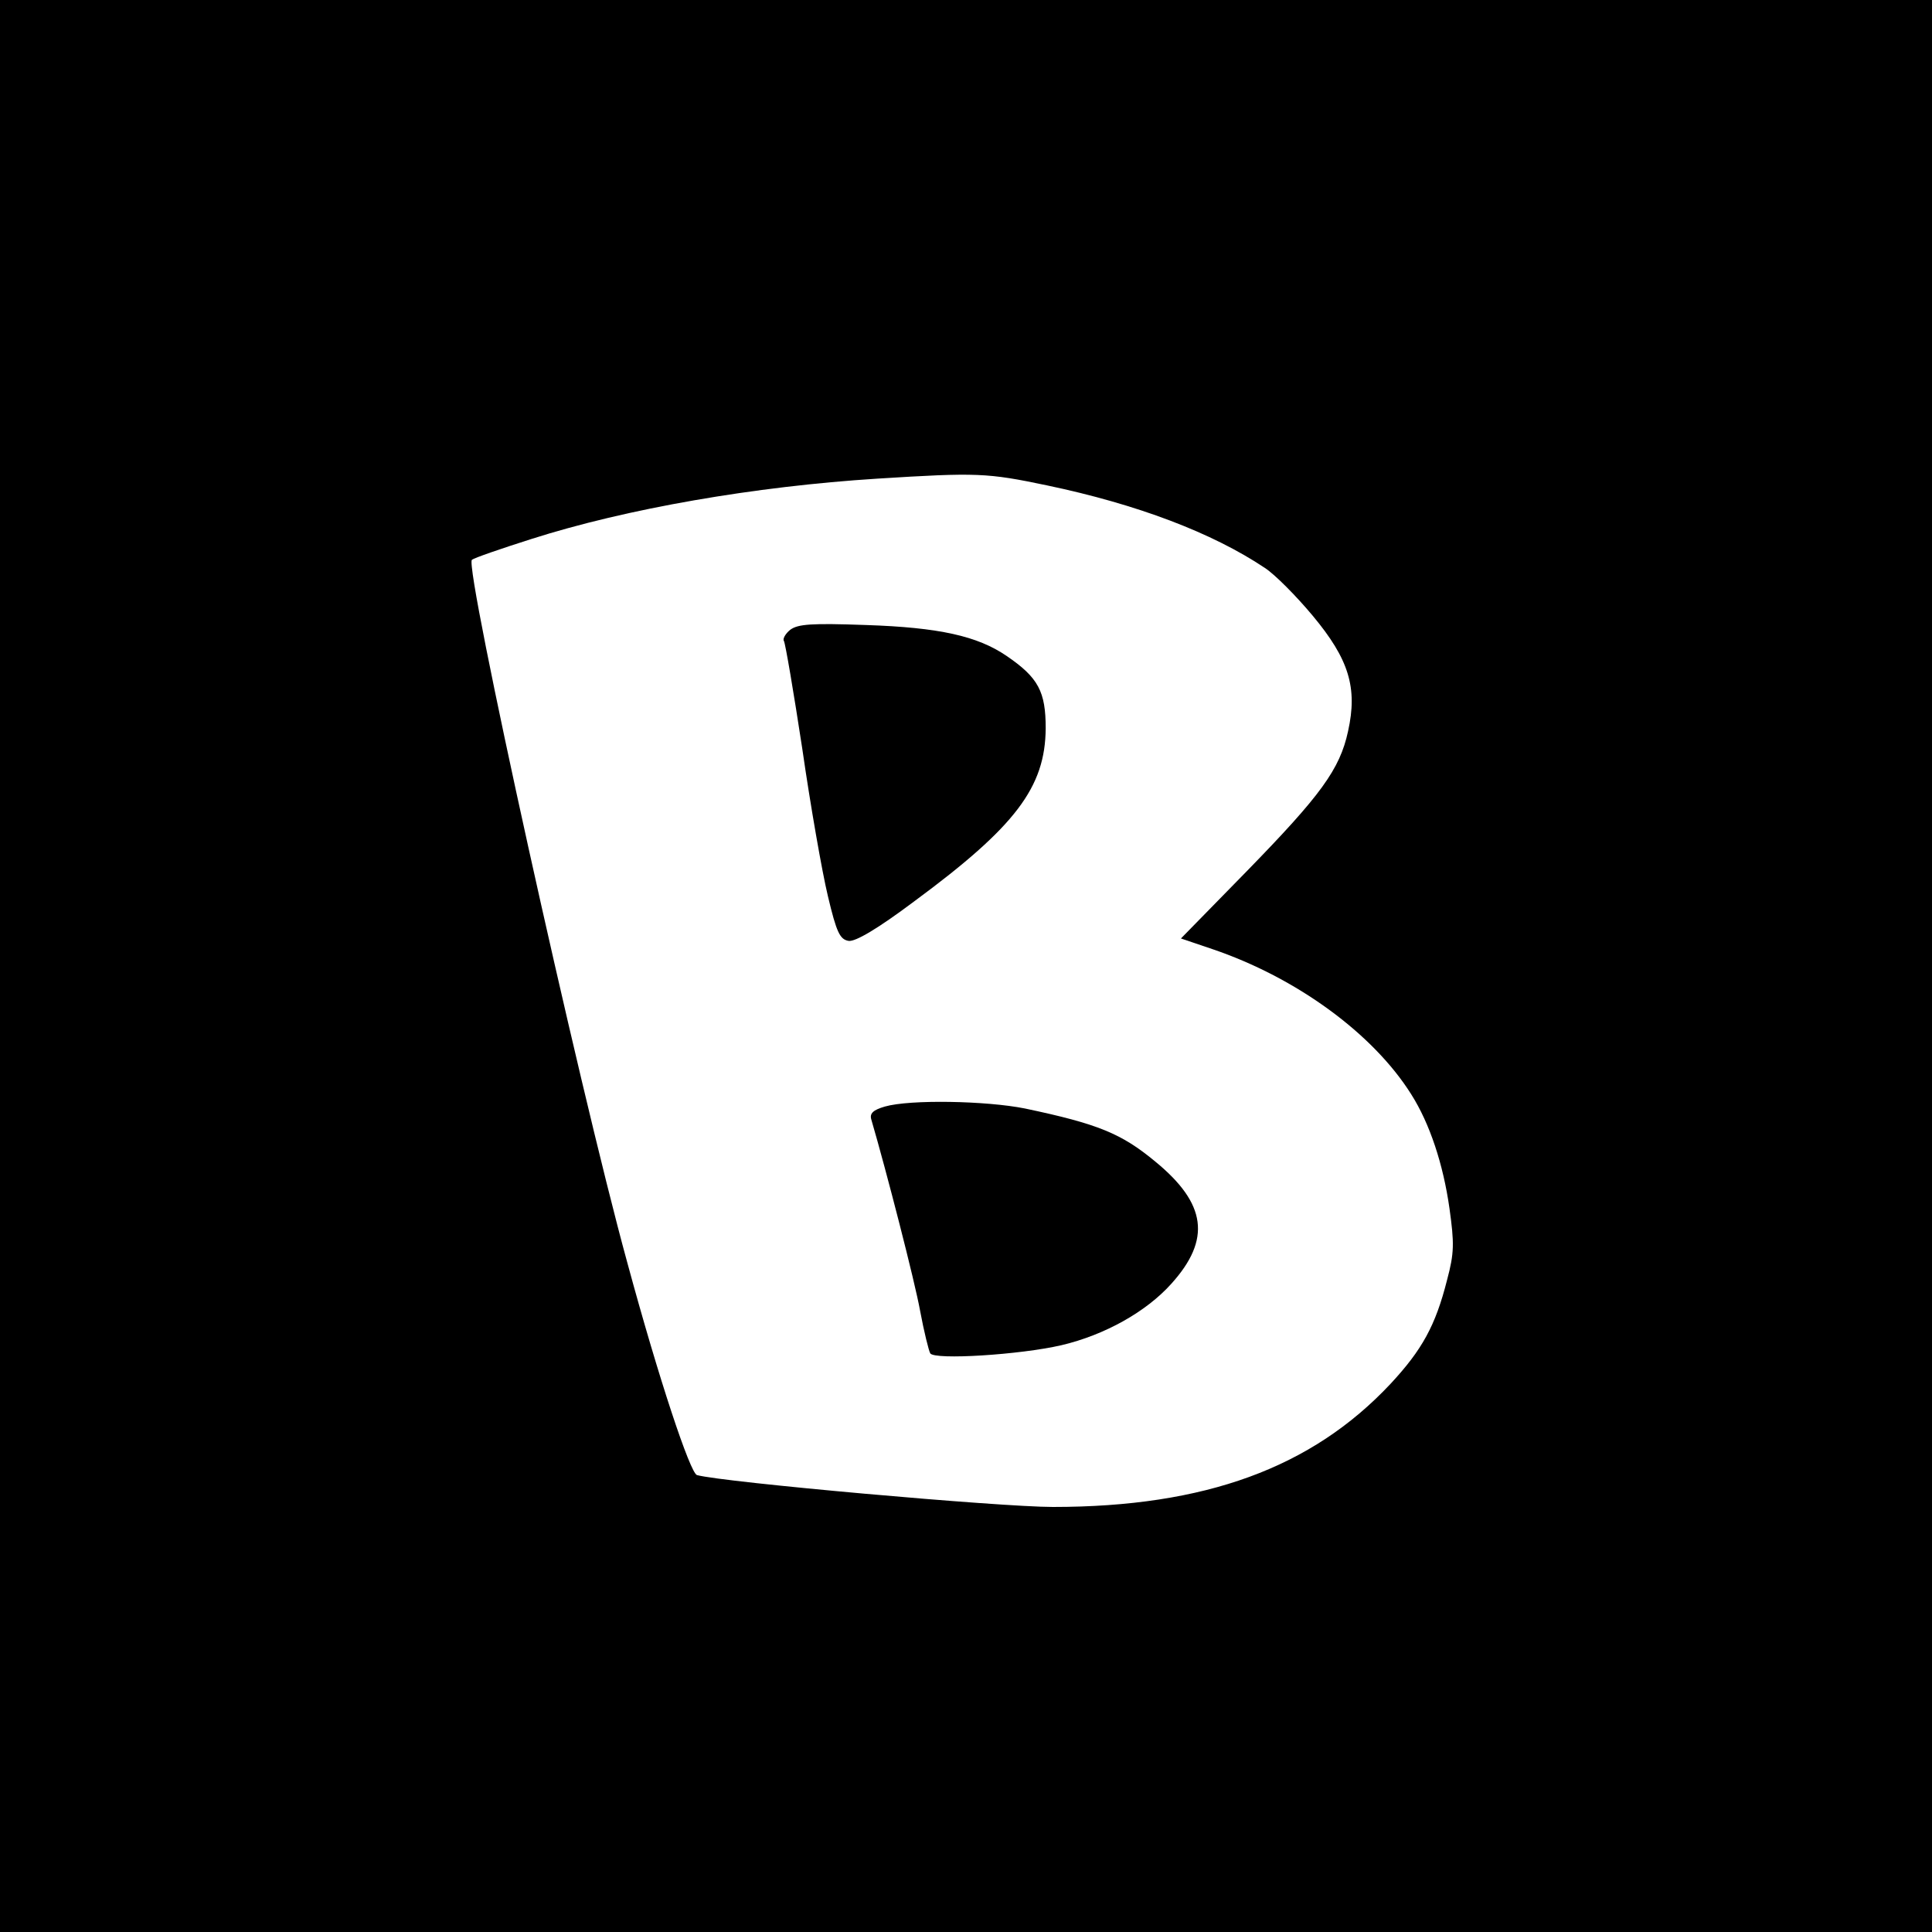
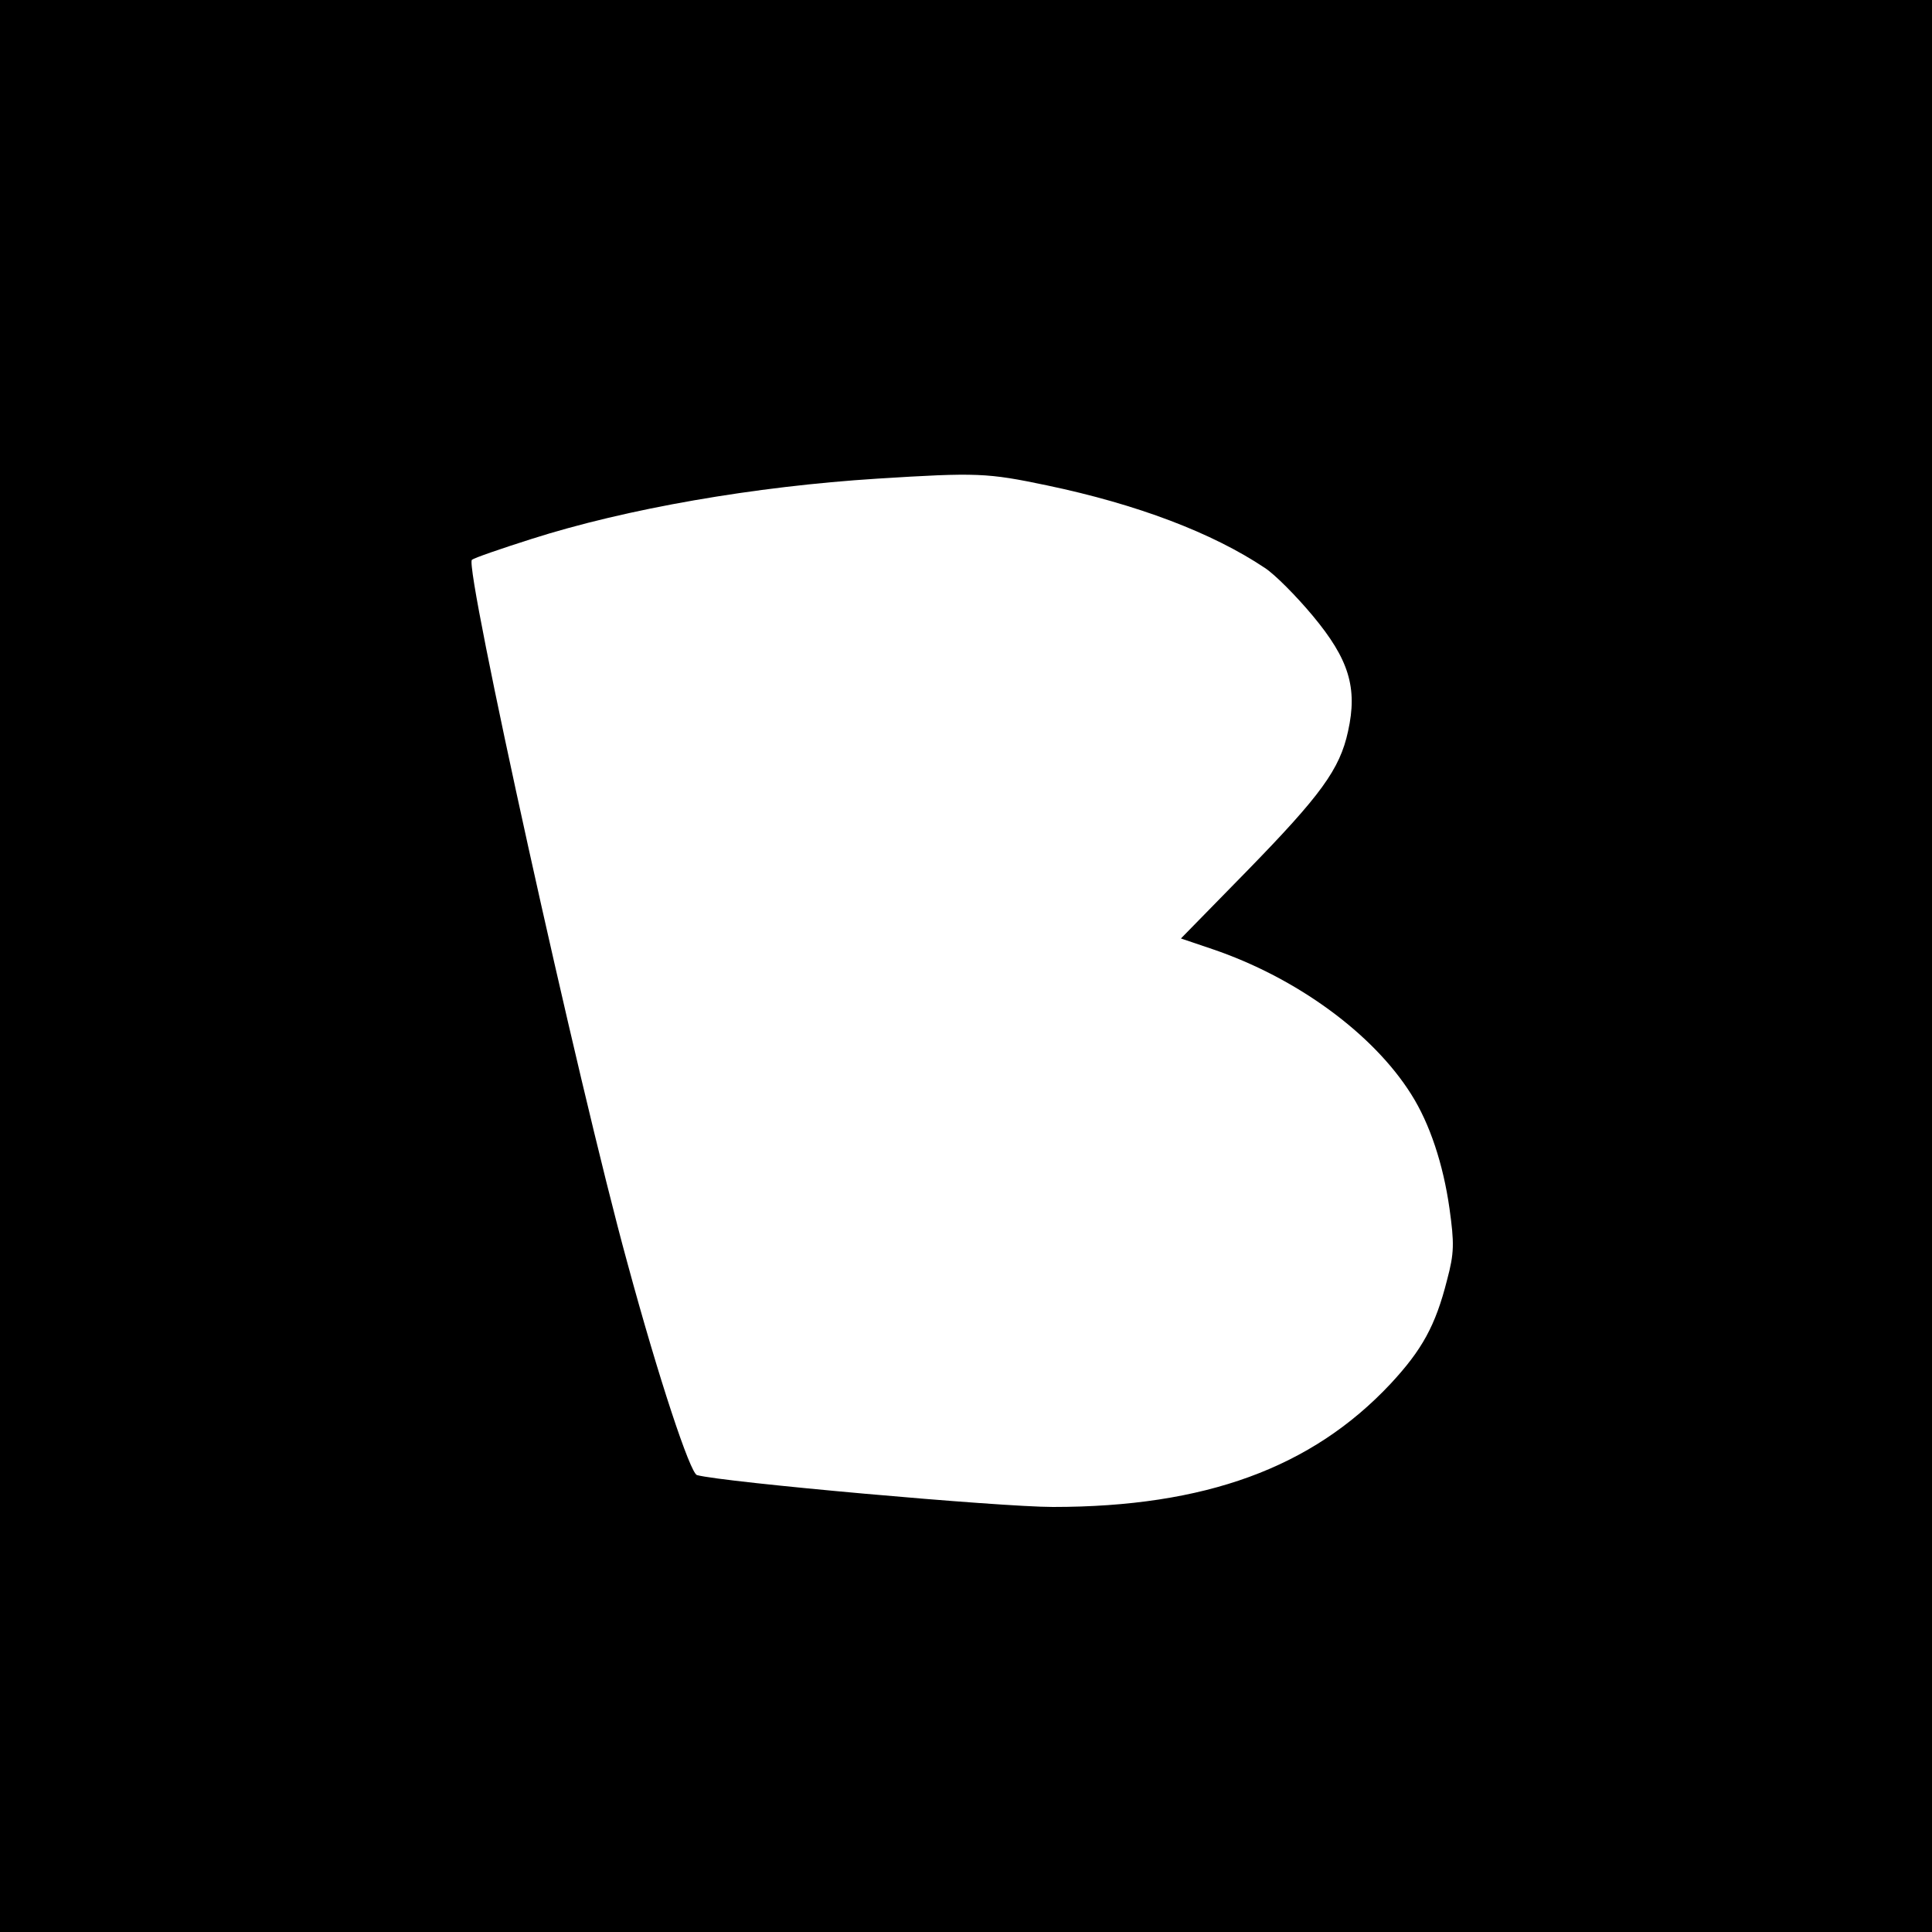
<svg xmlns="http://www.w3.org/2000/svg" version="1.0" width="400pt" height="400pt" viewBox="0 0 400 400" preserveAspectRatio="xMidYMid meet">
  <g transform="translate(0,400) scale(0.1,-0.1)" fill="#000000" stroke="none">
    <path d="M0 2000 l0 -2000 2000 0 2000 0 0 2000 0 2000 -2000 0 -2000 0 0 -2000z m2168 995 c186 -39 342 -98 451 -171 20 -13 64 -57 99 -99 75 -90 93 -149 73 -239 -17 -79 -57 -133 -209 -289 l-137 -140 65 -22 c174 -59 333 -175 412 -301 38 -60 66 -144 79 -236 10 -72 10 -92 -5 -148 -24 -95 -52 -145 -117 -215 -163 -174 -384 -255 -699 -255 -110 0 -682 51 -737 66 -14 4 -79 199 -144 439 -102 371 -338 1441 -322 1456 5 4 60 23 123 43 197 63 463 109 716 125 207 13 228 12 352 -14z" />
-     <path d="M1636 2696 c-10 -8 -16 -19 -13 -23 3 -5 20 -105 38 -223 17 -118 41 -255 53 -305 18 -76 25 -90 43 -93 14 -2 60 25 136 82 210 155 271 236 272 358 0 76 -15 105 -81 150 -60 41 -139 59 -292 64 -112 4 -140 2 -156 -10z" />
-     <path d="M1832 1709 c-24 -7 -32 -14 -28 -27 31 -106 90 -335 101 -396 8 -43 18 -83 21 -88 9 -14 186 -3 272 17 89 21 175 69 227 127 83 92 73 166 -33 253 -70 58 -118 78 -270 110 -80 16 -238 19 -290 4z" />
  </g>
</svg>